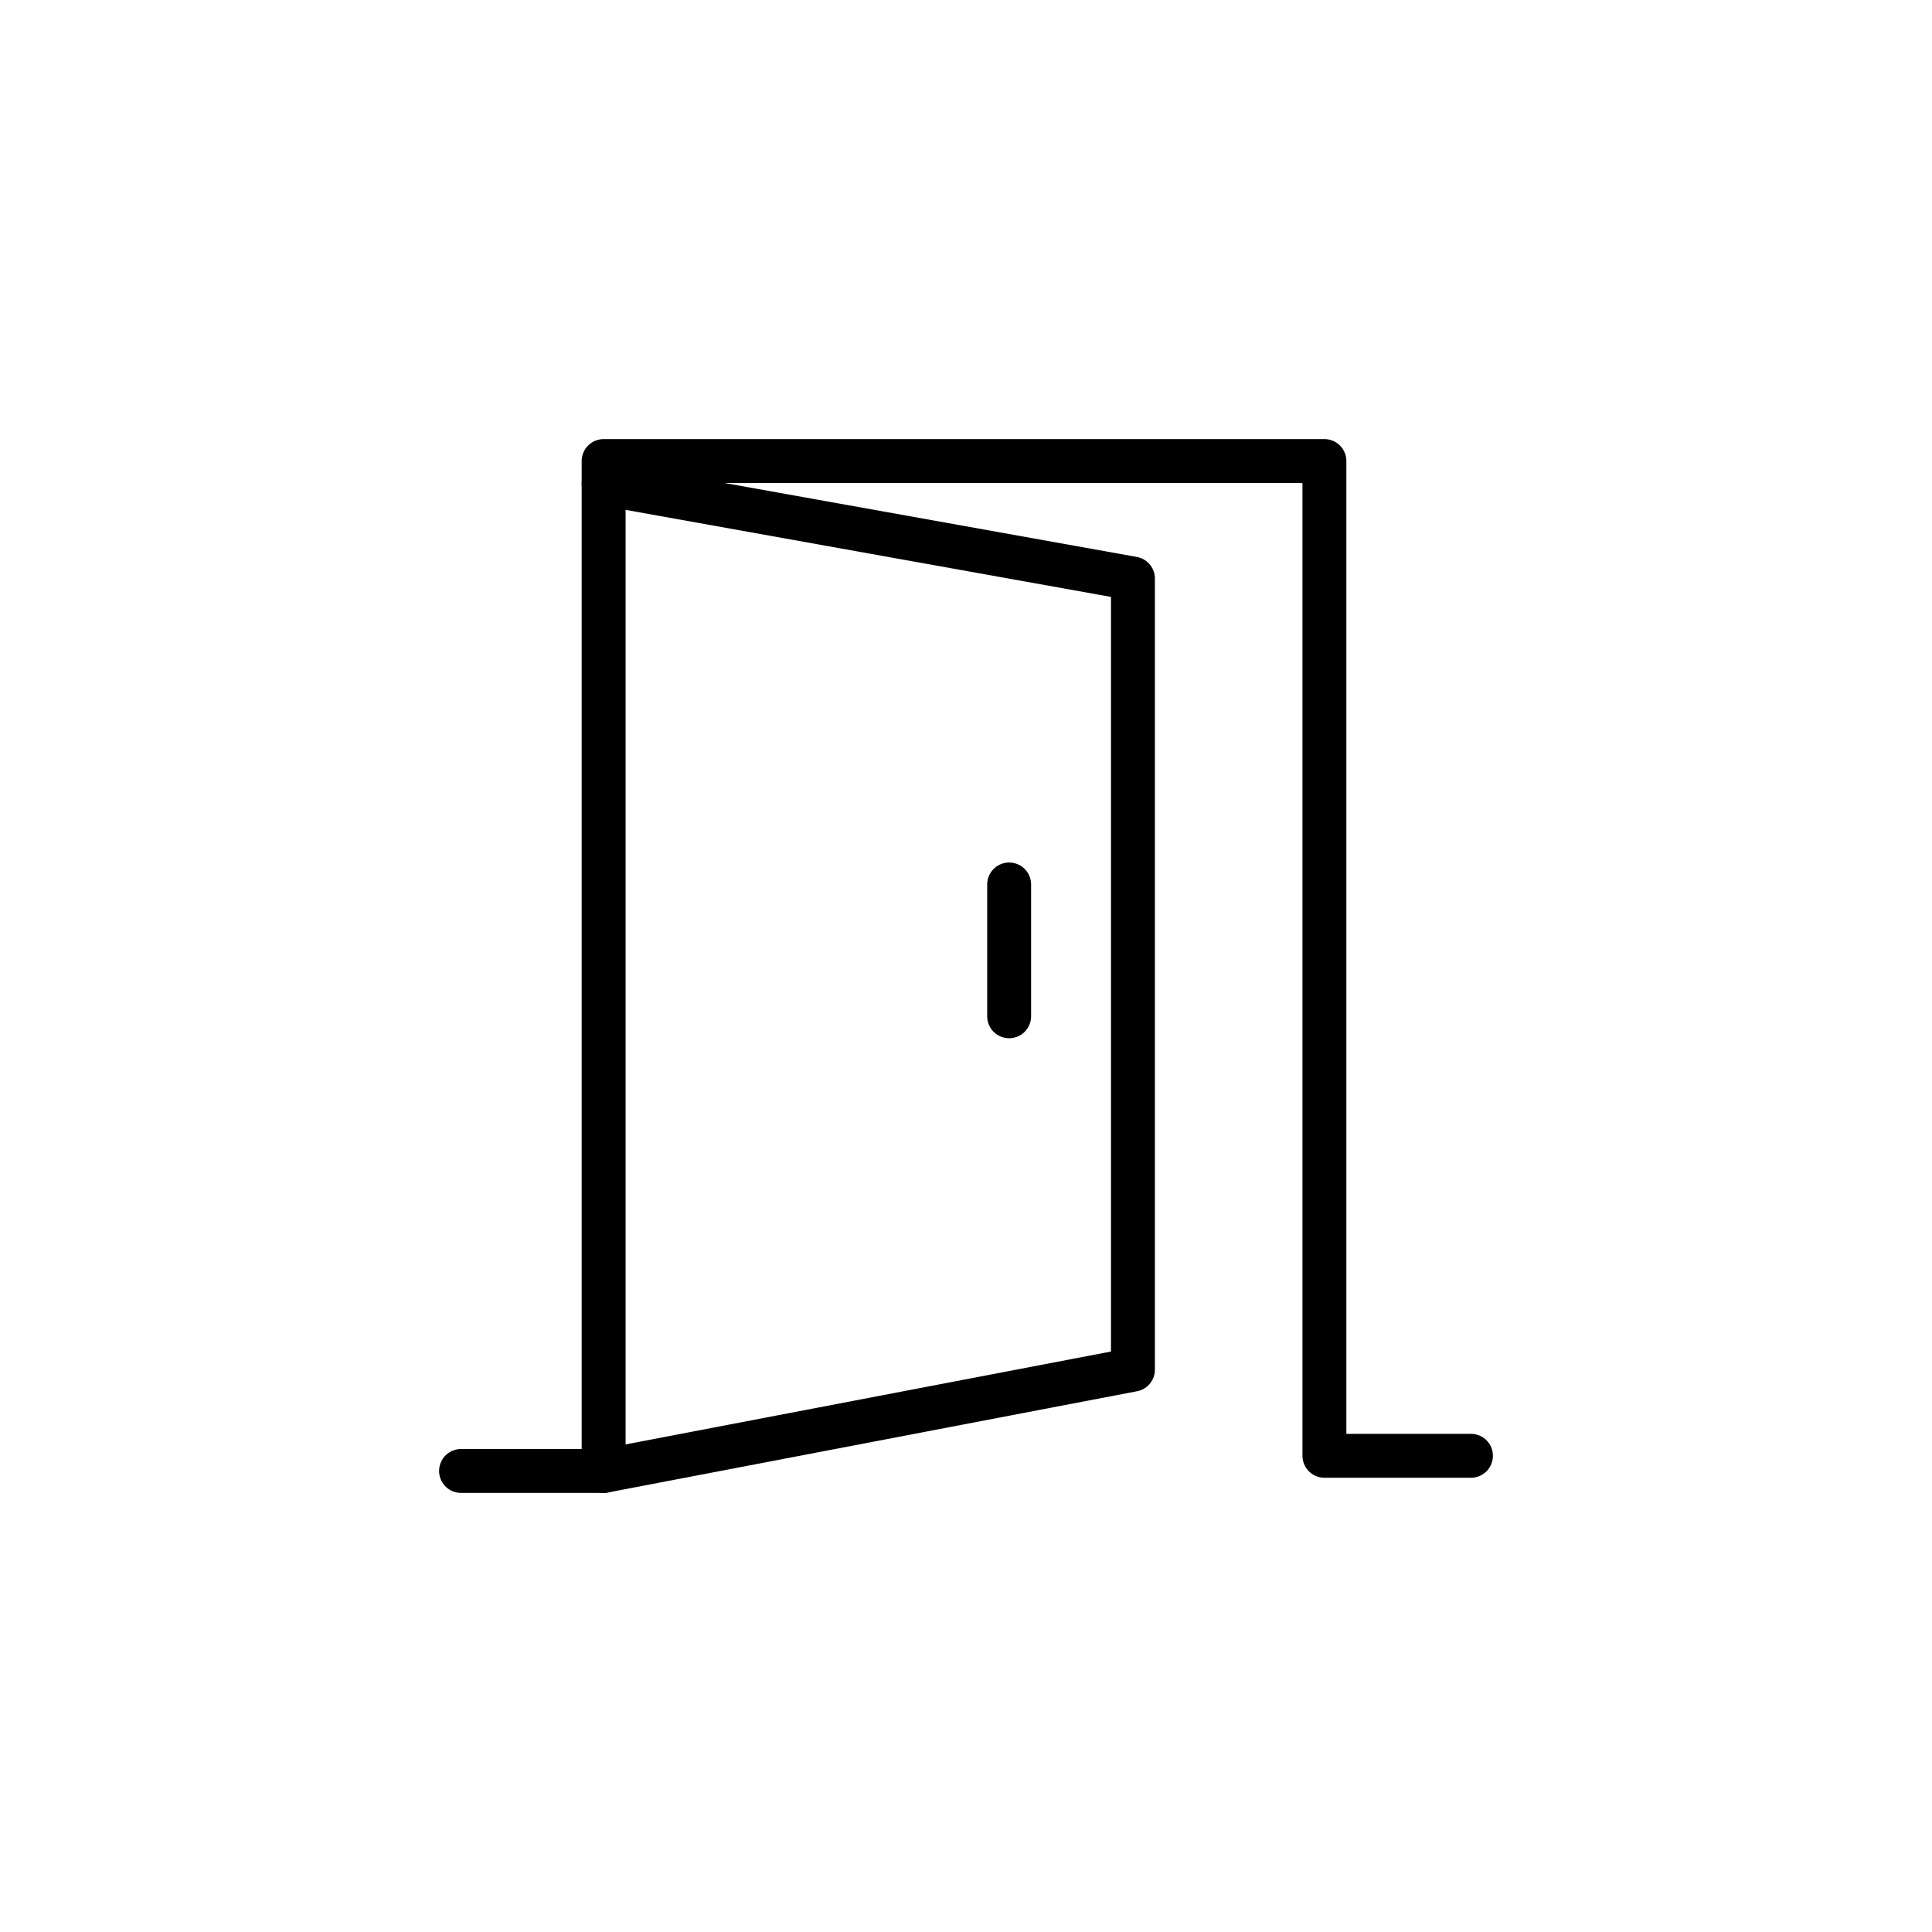
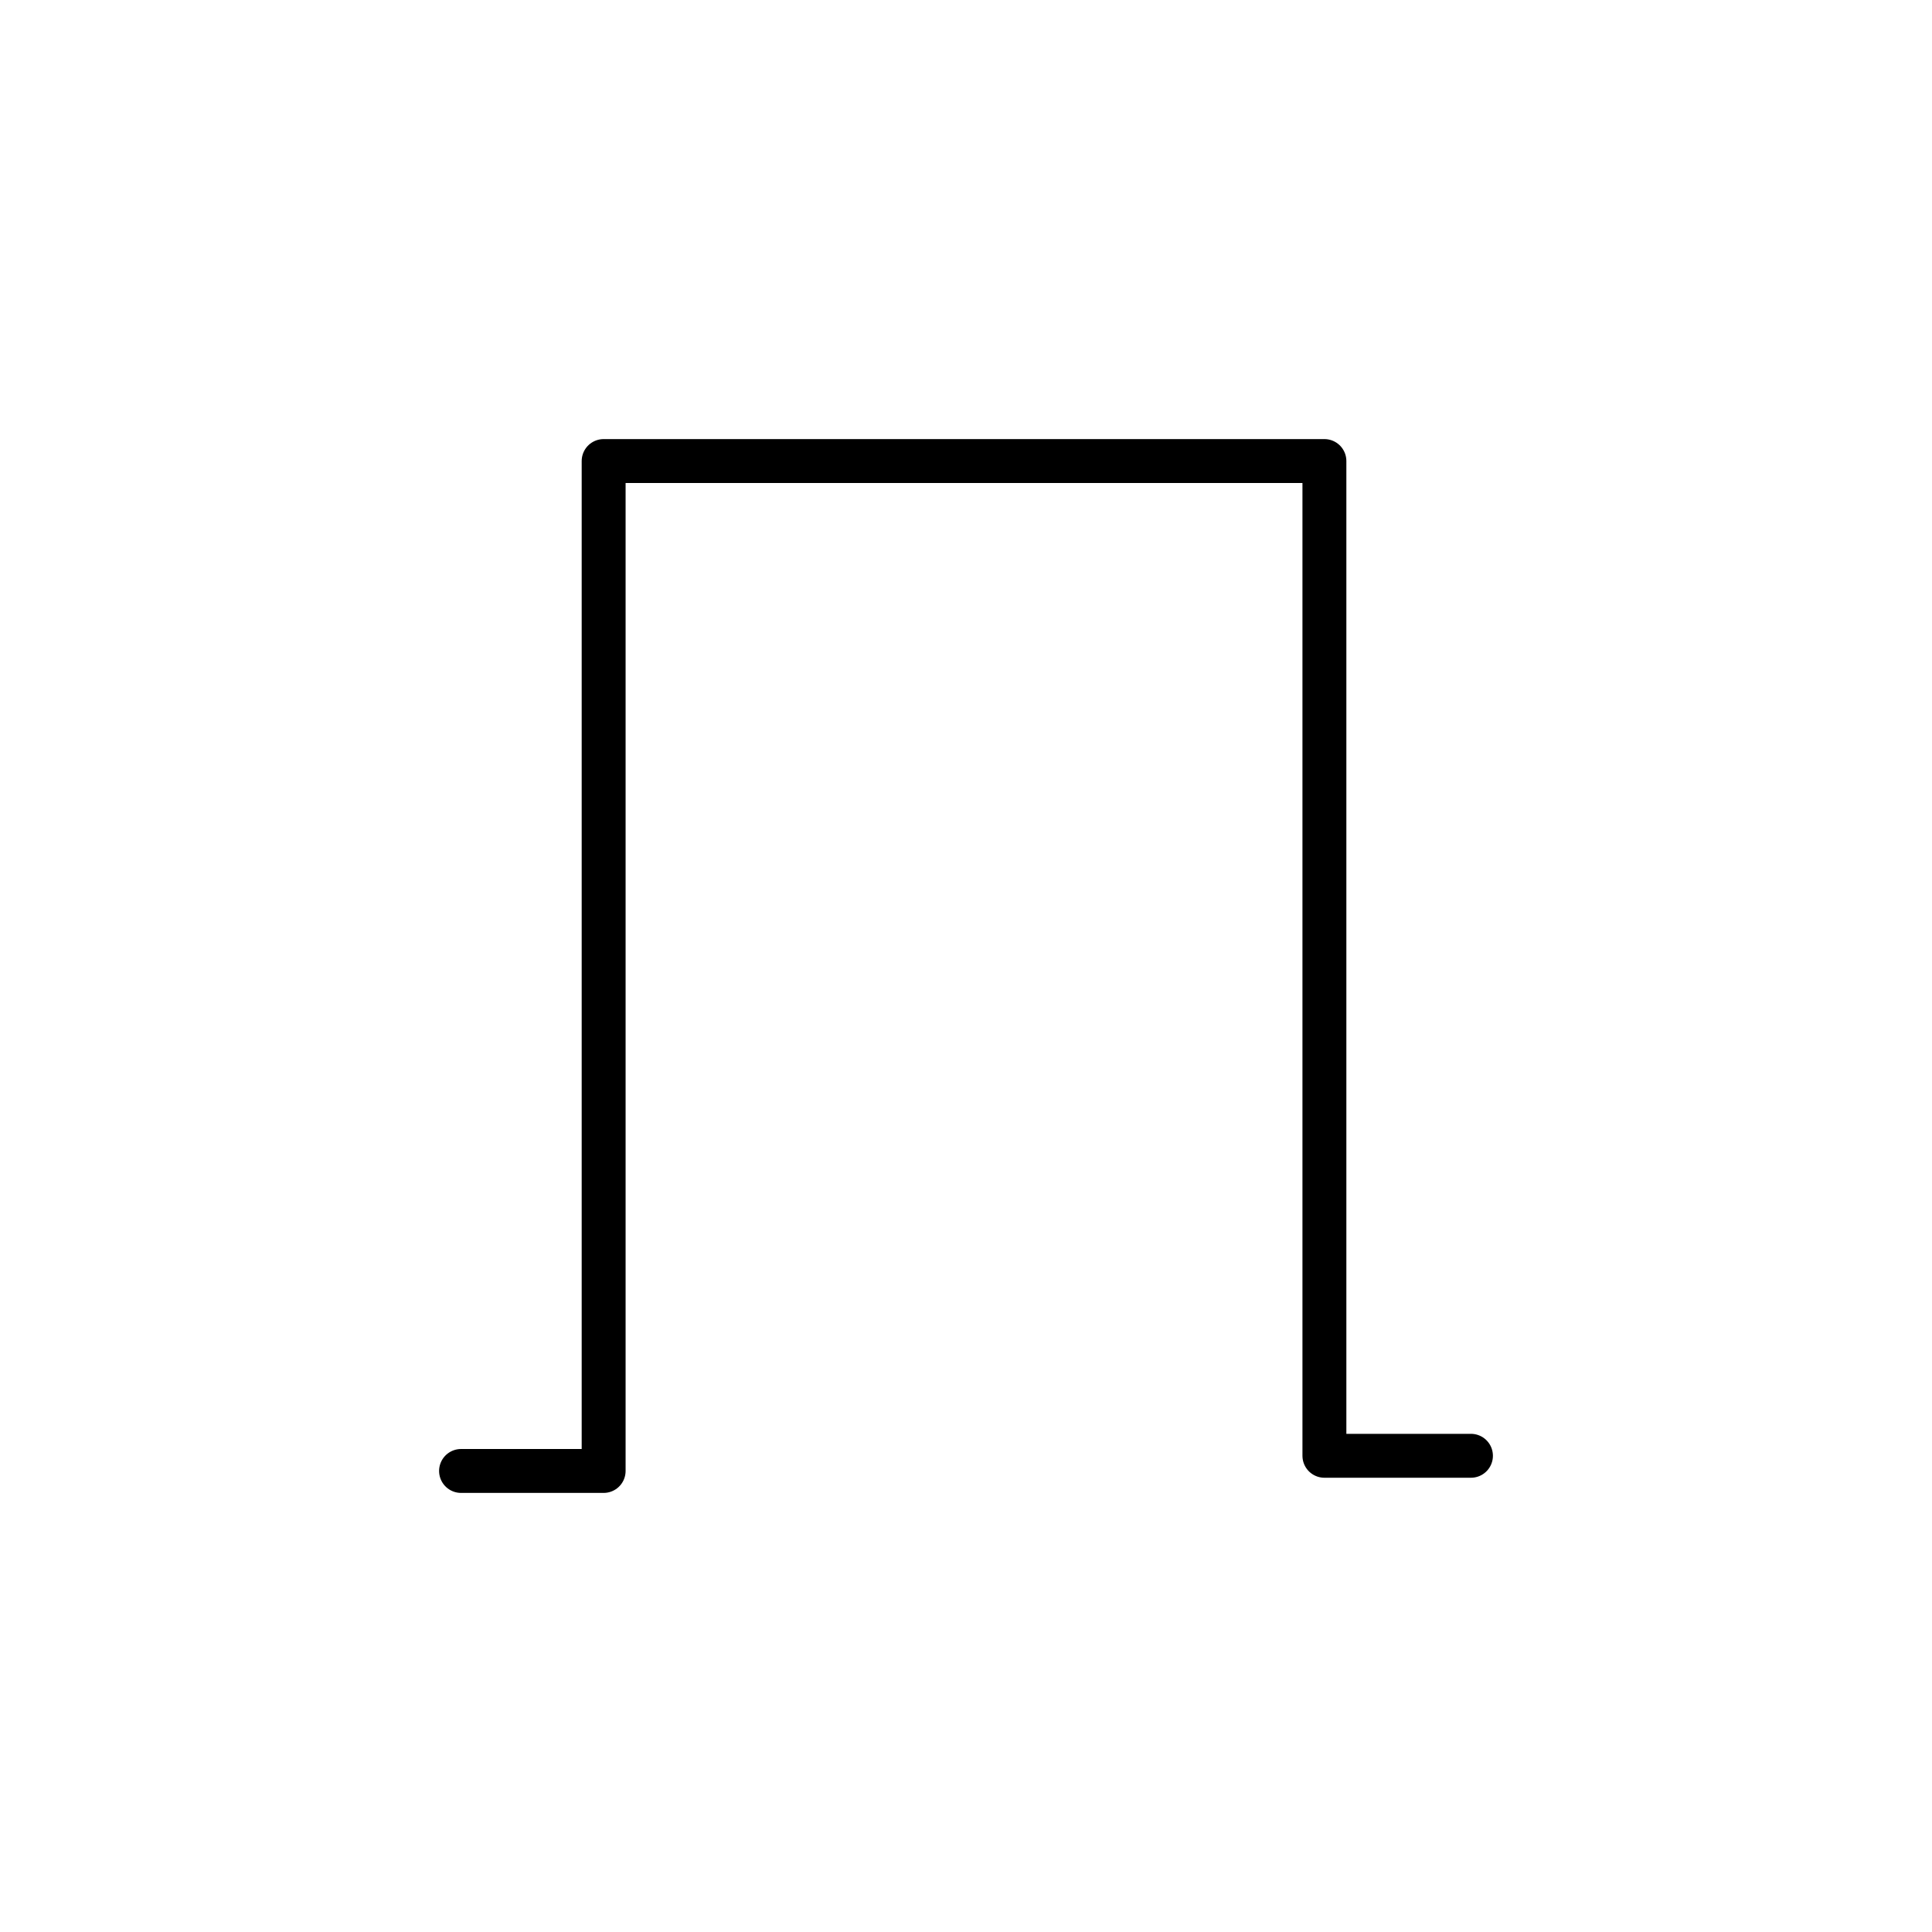
<svg xmlns="http://www.w3.org/2000/svg" version="1.1" x="0px" y="0px" viewBox="-20 -20 88 88" xml:space="preserve" data-icon="true" fill="#000000">
  <g>
    <polyline fill="none" stroke="#000000" stroke-width="2" stroke-linecap="round" stroke-linejoin="round" stroke-miterlimit="10" points="1,47 7.495,47 7.495,1 40.325,1 40.325,46.309 47,46.309" />
-     <polyline fill="none" stroke="#000000" stroke-width="2" stroke-linecap="round" stroke-linejoin="round" stroke-miterlimit="10" points="7.495,2.028 31.604,6.352 31.604,42.387 7.495,47" />
-     <line fill="none" stroke="#000000" stroke-width="2" stroke-linecap="round" stroke-linejoin="round" stroke-miterlimit="10" x1="25.965" y1="20.286" x2="25.965" y2="26.291" />
  </g>
</svg>